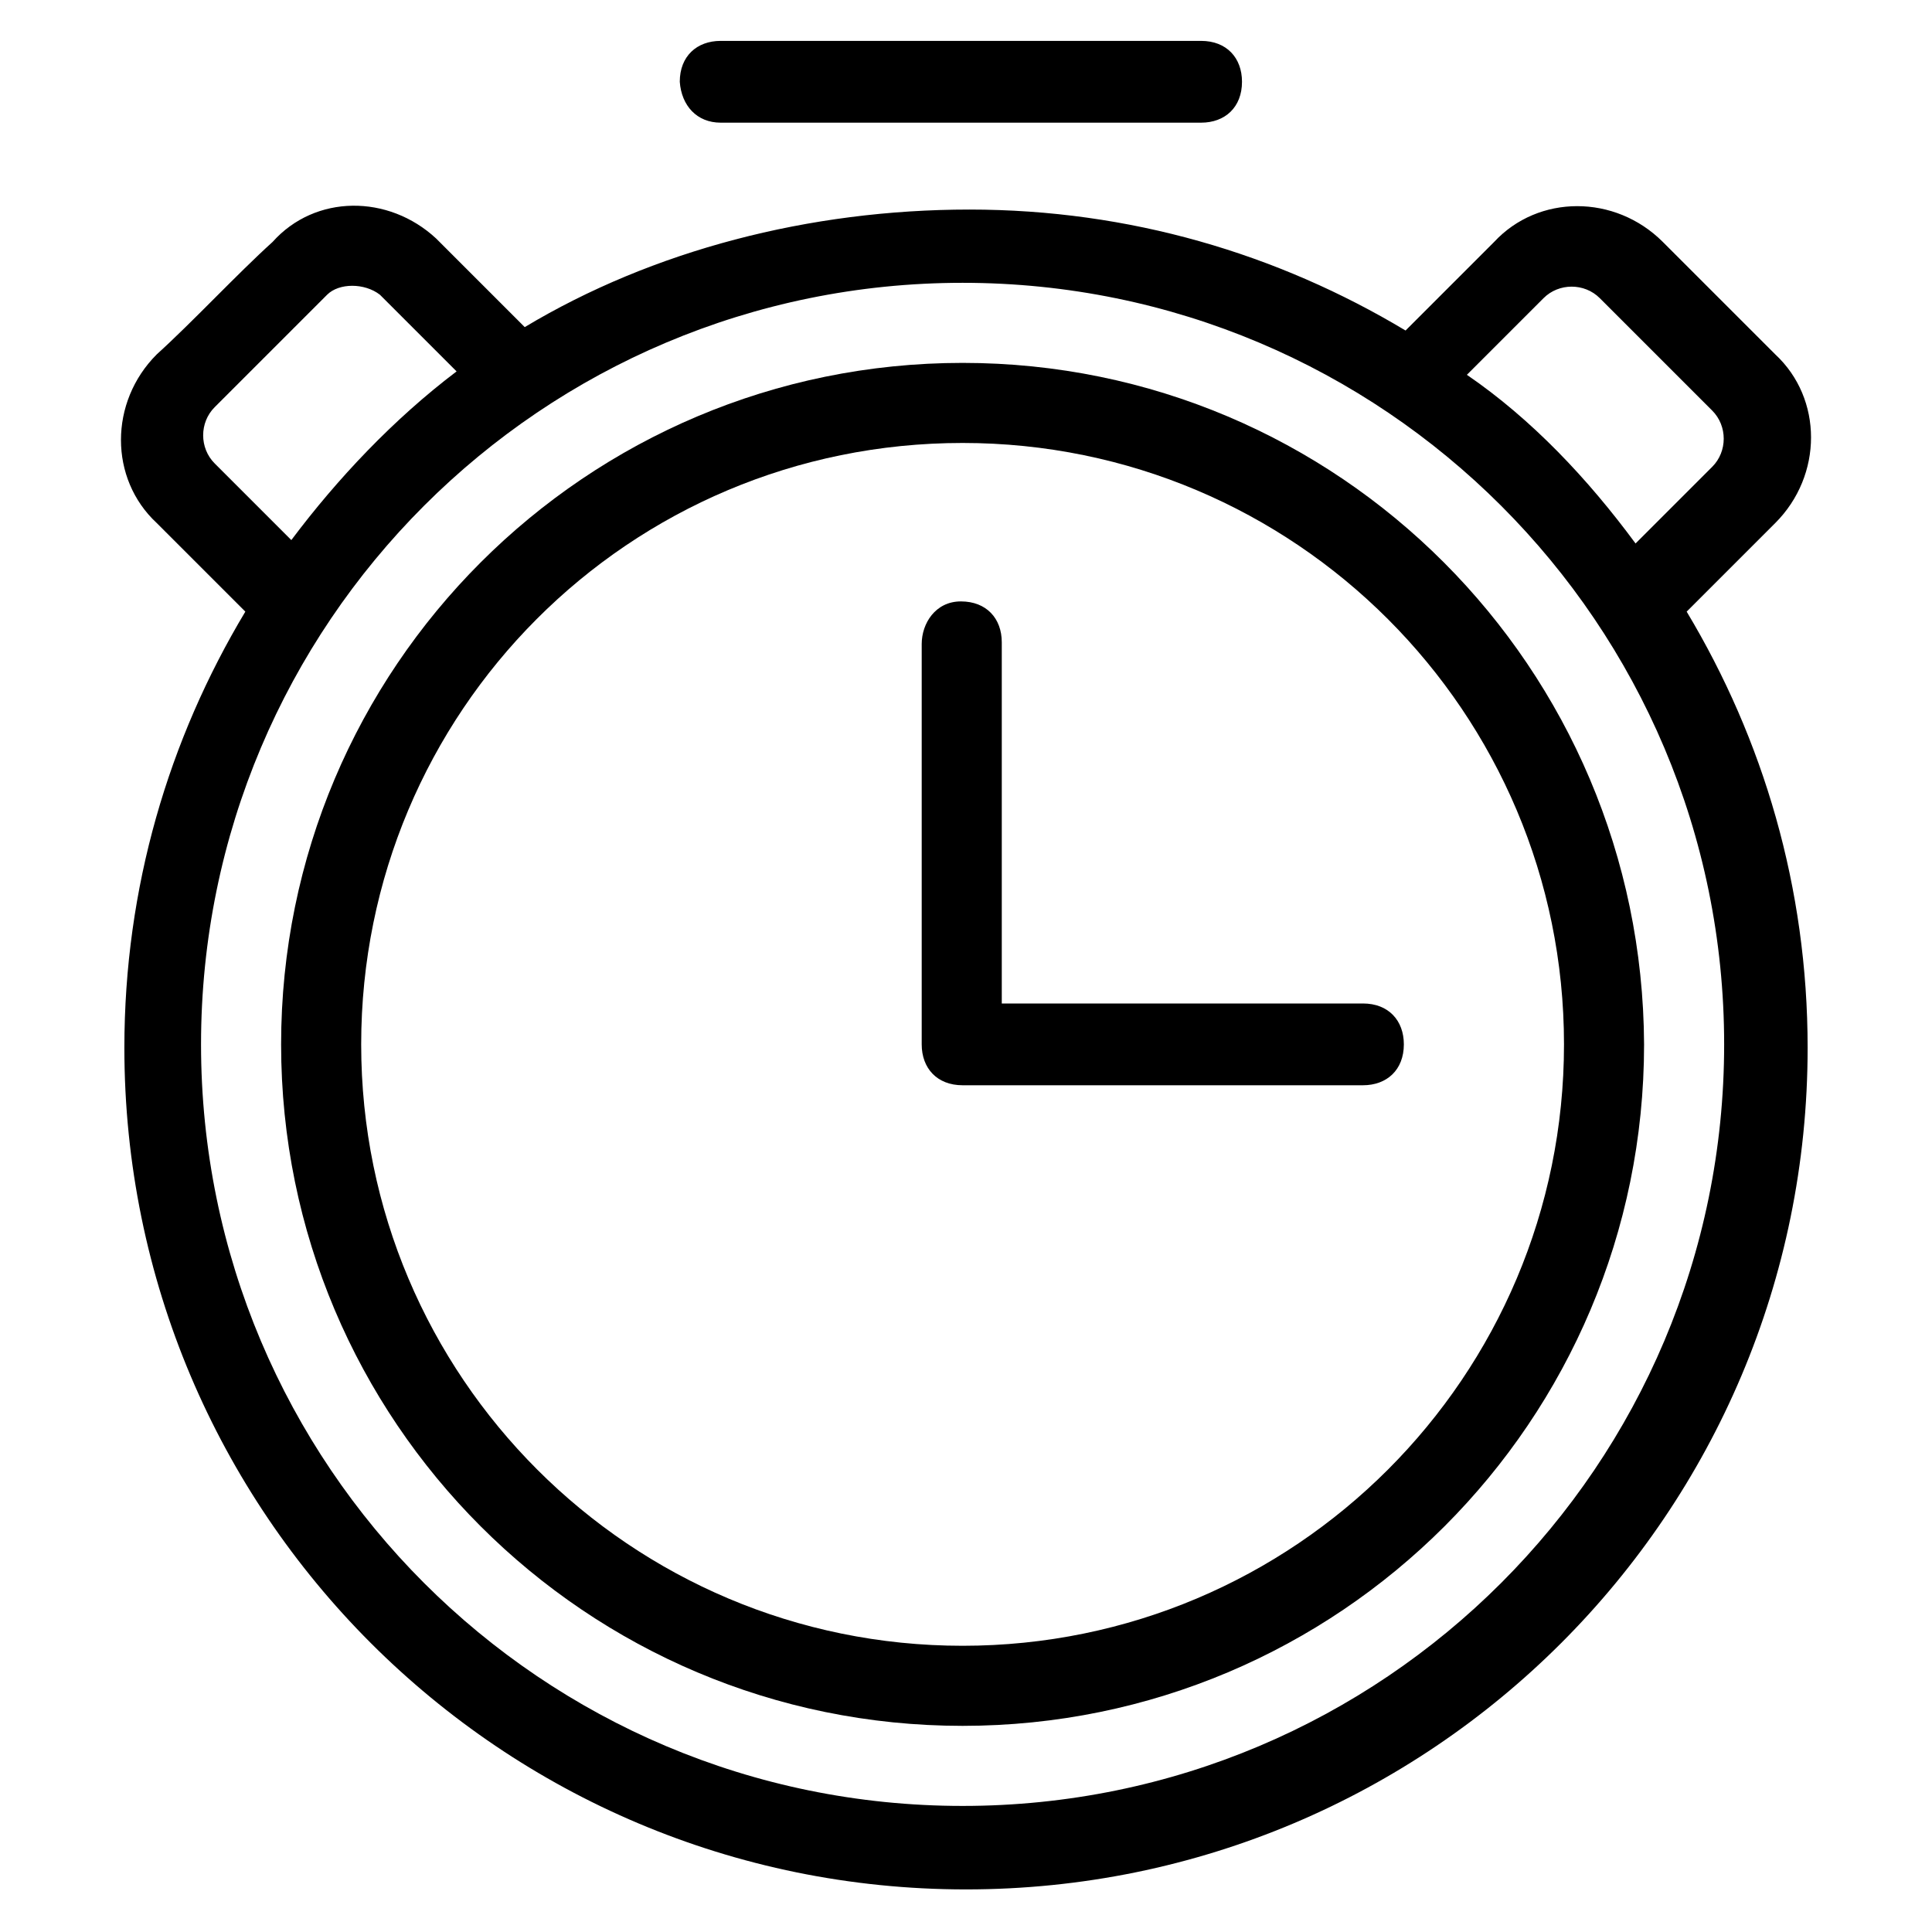
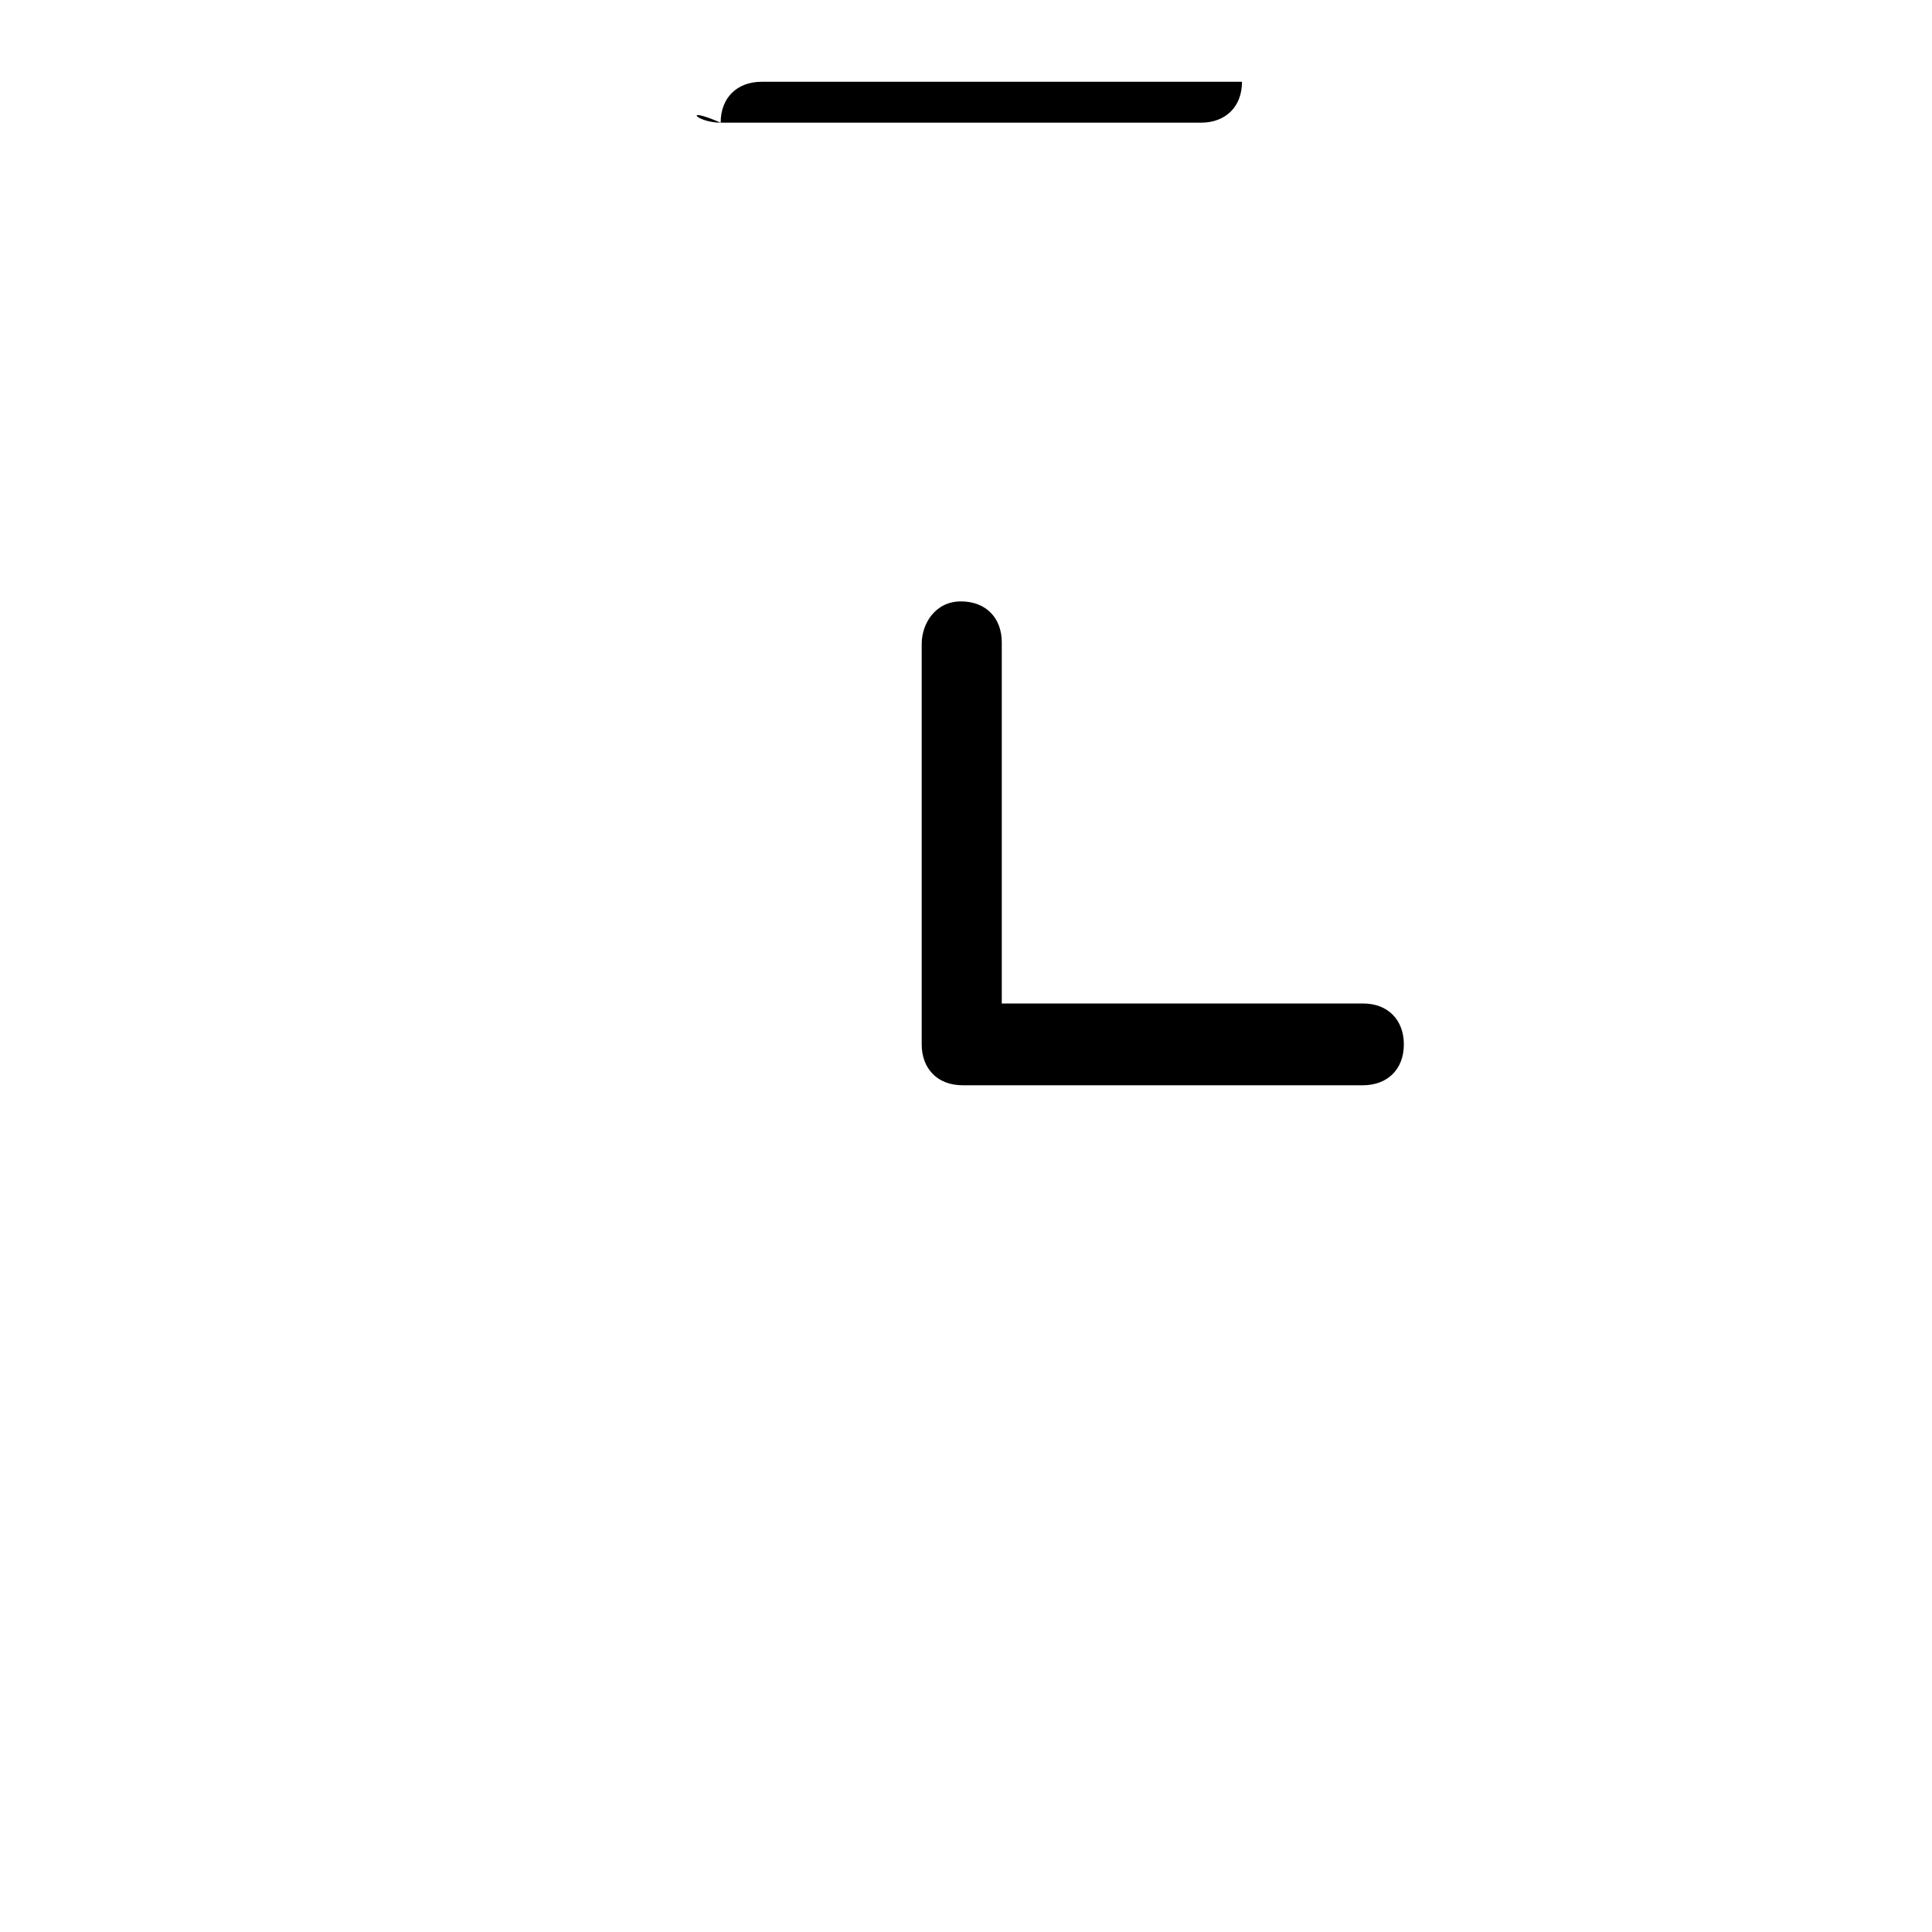
<svg xmlns="http://www.w3.org/2000/svg" version="1.1" id="Layer_1" x="0px" y="0px" viewBox="0 0 113.4 113.4" style="enable-background:new 0 0 113.4 113.4;" xml:space="preserve">
  <style type="text/css">
	.st0{fill-rule:evenodd;clip-rule:evenodd;}
</style>
  <g transform="matrix(1,0,0,1,-144,-432)">
    <g>
-       <path class="st0" d="M186.3,439.2h28.2c1.4,0,2.4-0.9,2.4-2.4c0-1.4-0.9-2.4-2.4-2.4h-28.2c-1.4,0-2.4,0.9-2.4,2.4    C184,438.2,184.9,439.2,186.3,439.2z" />
-       <path class="st0" d="M174.8,451.2l-5.2-5.2l0,0c-2.8-2.6-7.1-2.6-9.6,0.2c-2.1,1.9-4.7,4.7-6.8,6.6c-2.8,2.8-2.8,7.3,0,9.9    l5.2,5.2c-4.5,7.5-7.1,16.2-7.1,25.6c0,27.3,22.1,49.4,49.4,49.4s49.4-22.1,49.4-49.4c0-9.4-2.6-18.1-7.1-25.6l5.2-5.2    c2.8-2.8,2.8-7.3,0-9.9l-6.6-6.6c-2.8-2.8-7.3-2.8-9.9,0l-5.2,5.2c-7.5-4.5-16.2-7.1-25.6-7.1    C191.5,444.3,182.3,446.7,174.8,451.2z M200.5,448.6c24.7,0,44.7,20,44.7,44.7c0,24.7-20,44.7-44.7,44.7s-44.7-20-44.7-44.7    C155.8,468.6,175.8,448.6,200.5,448.6z M170.8,453.8c-1.9-1.9-4.5-4.5-4.5-4.5c-0.9-0.7-2.4-0.7-3.1,0l0,0    c-2.1,2.1-4.7,4.7-6.6,6.6c-0.9,0.9-0.9,2.4,0,3.3l4.5,4.5C163.8,460.1,167.1,456.6,170.8,453.8z M240,463.9l4.5-4.5    c0.9-0.9,0.9-2.4,0-3.3l-6.6-6.6c-0.9-0.9-2.4-0.9-3.3,0l-4.5,4.5C233.9,456.6,237.2,460.1,240,463.9z" />
-       <path class="st0" d="M200.5,453.3c-22.1,0-40,17.9-40,40c0,22.1,17.9,40,40,40s40-17.9,40-40C240.4,471.2,222.6,453.3,200.5,453.3    z M200.5,458c19.5,0,35.3,15.8,35.3,35.3c0,19.5-15.8,35.3-35.3,35.3s-35.3-15.8-35.3-35.3C165.2,473.8,180.9,458,200.5,458z" />
+       <path class="st0" d="M186.3,439.2h28.2c1.4,0,2.4-0.9,2.4-2.4h-28.2c-1.4,0-2.4,0.9-2.4,2.4    C184,438.2,184.9,439.2,186.3,439.2z" />
      <path class="st0" d="M198.1,469.8v23.5c0,1.4,0.9,2.4,2.4,2.4H224c1.4,0,2.4-0.9,2.4-2.4c0-1.4-0.9-2.4-2.4-2.4h-21.2v-21.2    c0-1.4-0.9-2.4-2.4-2.4S198.1,468.6,198.1,469.8z" />
    </g>
  </g>
</svg>